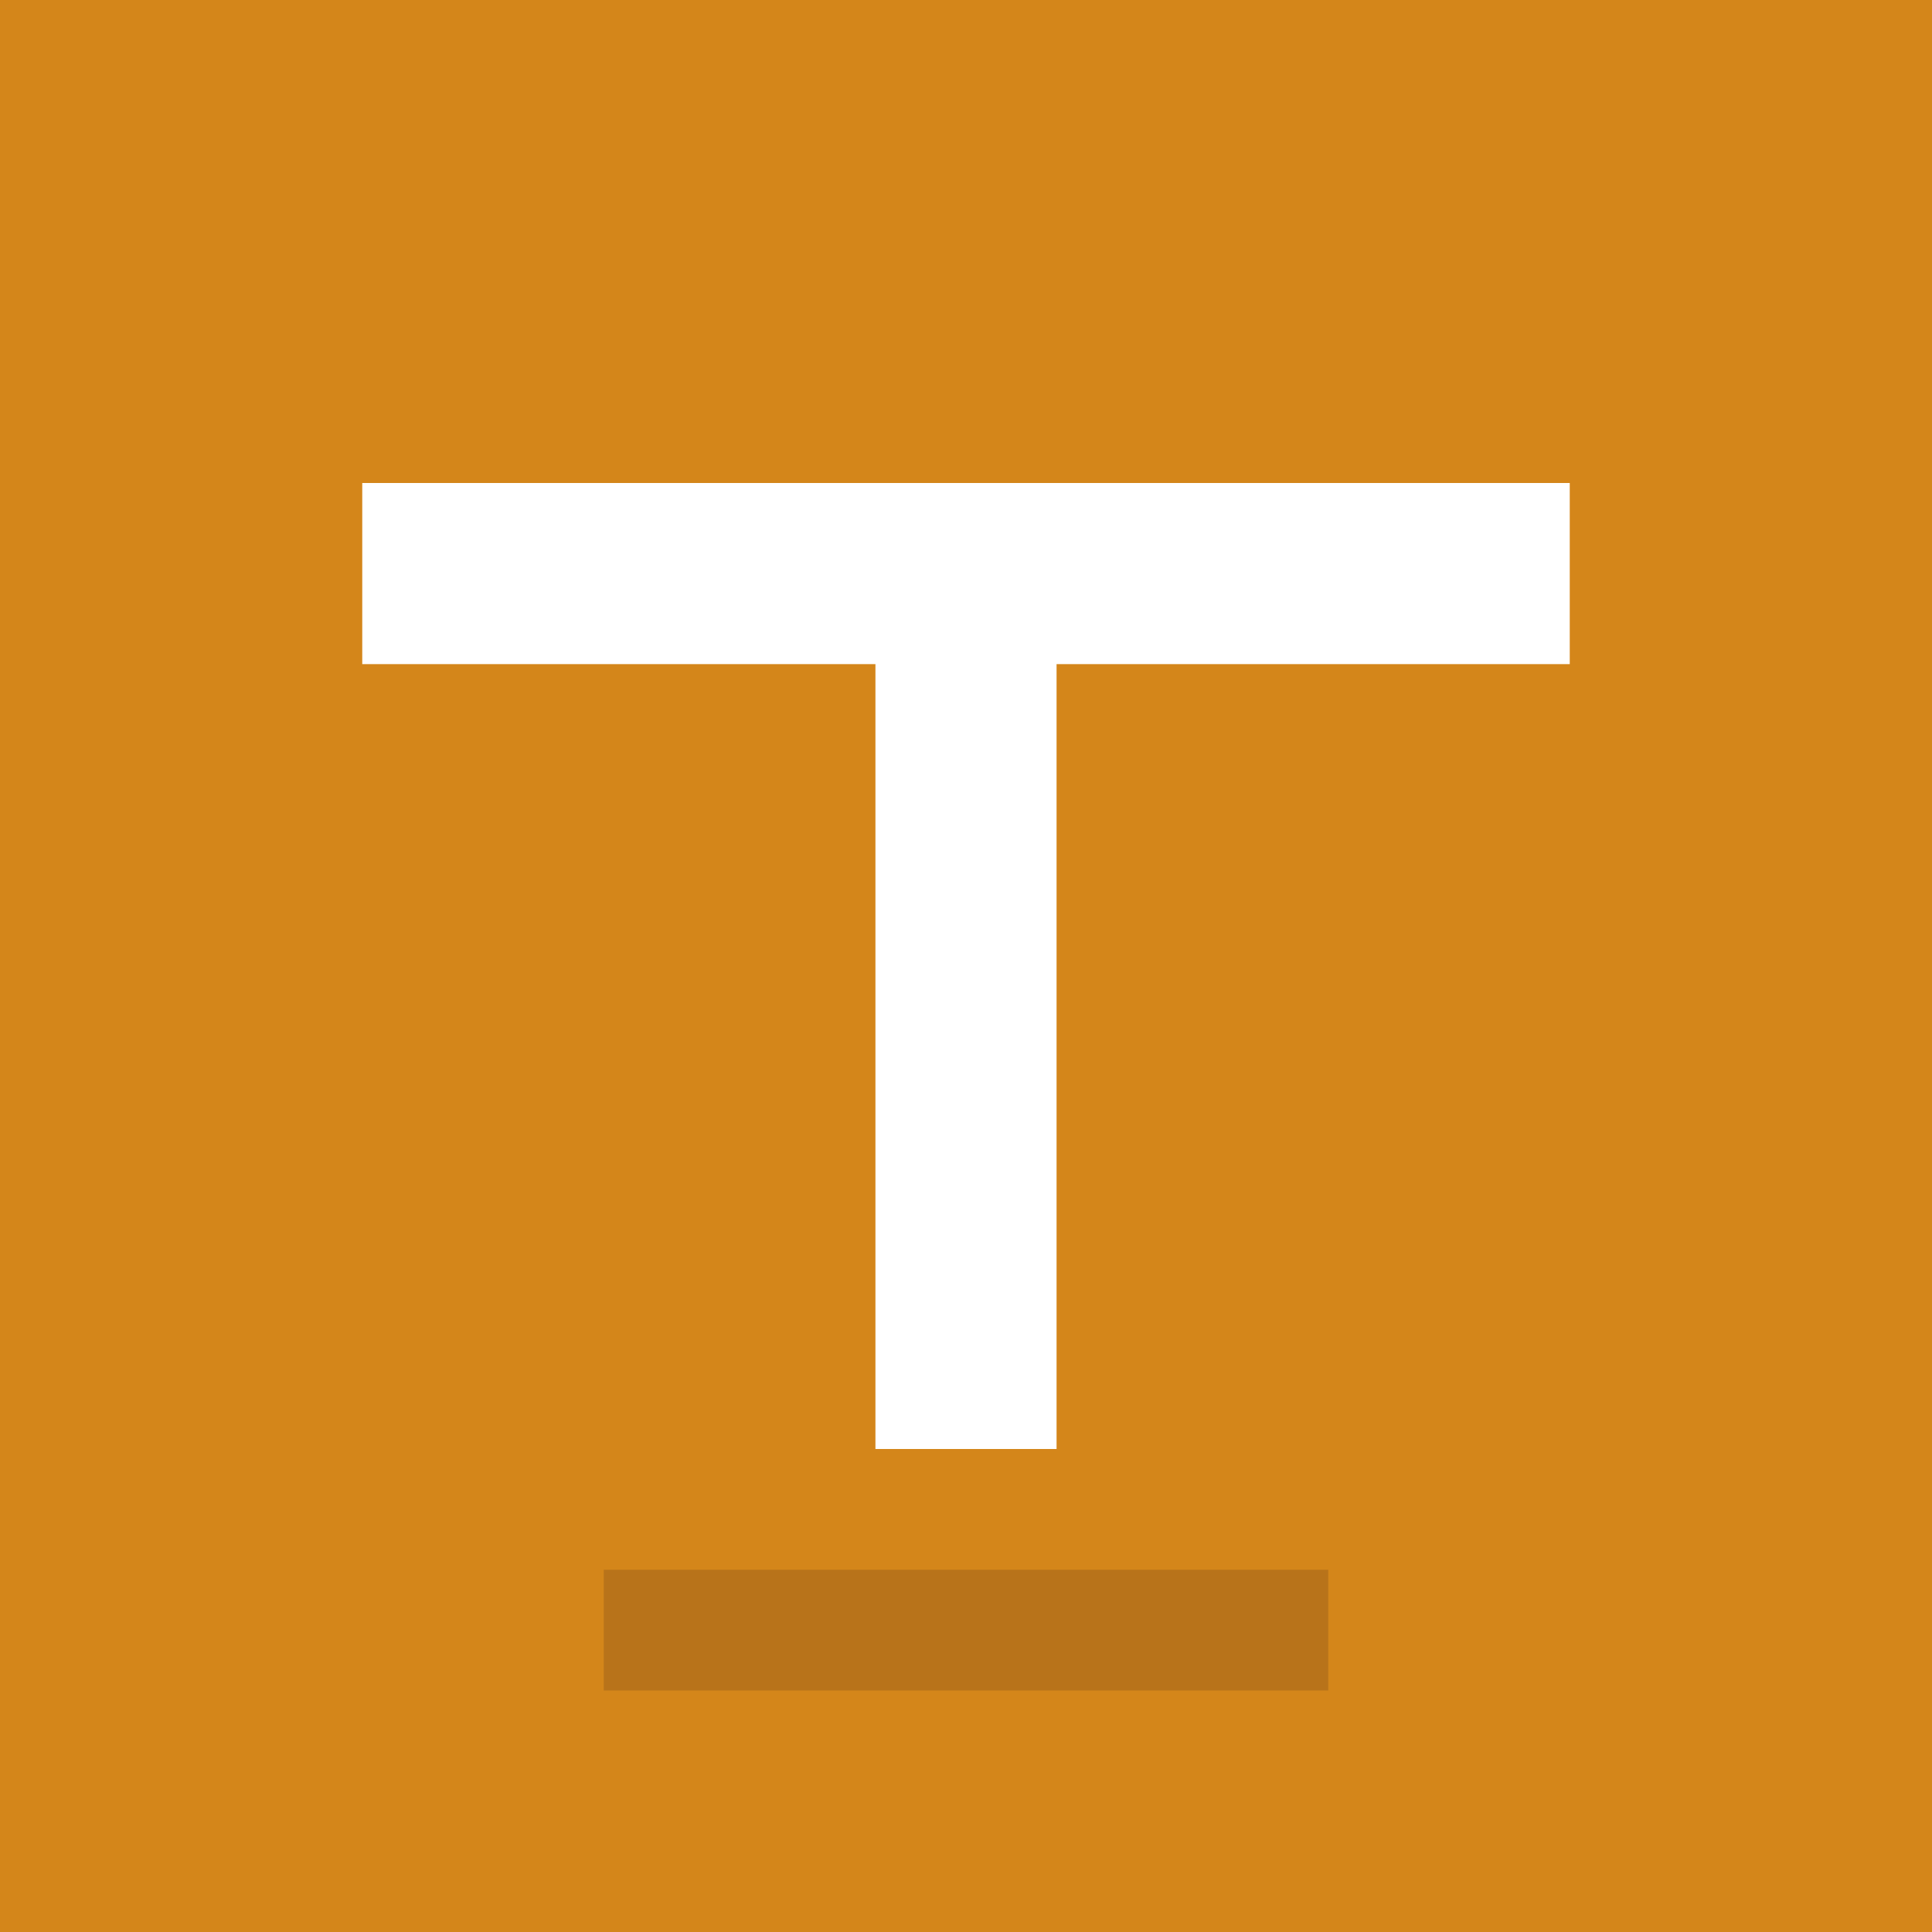
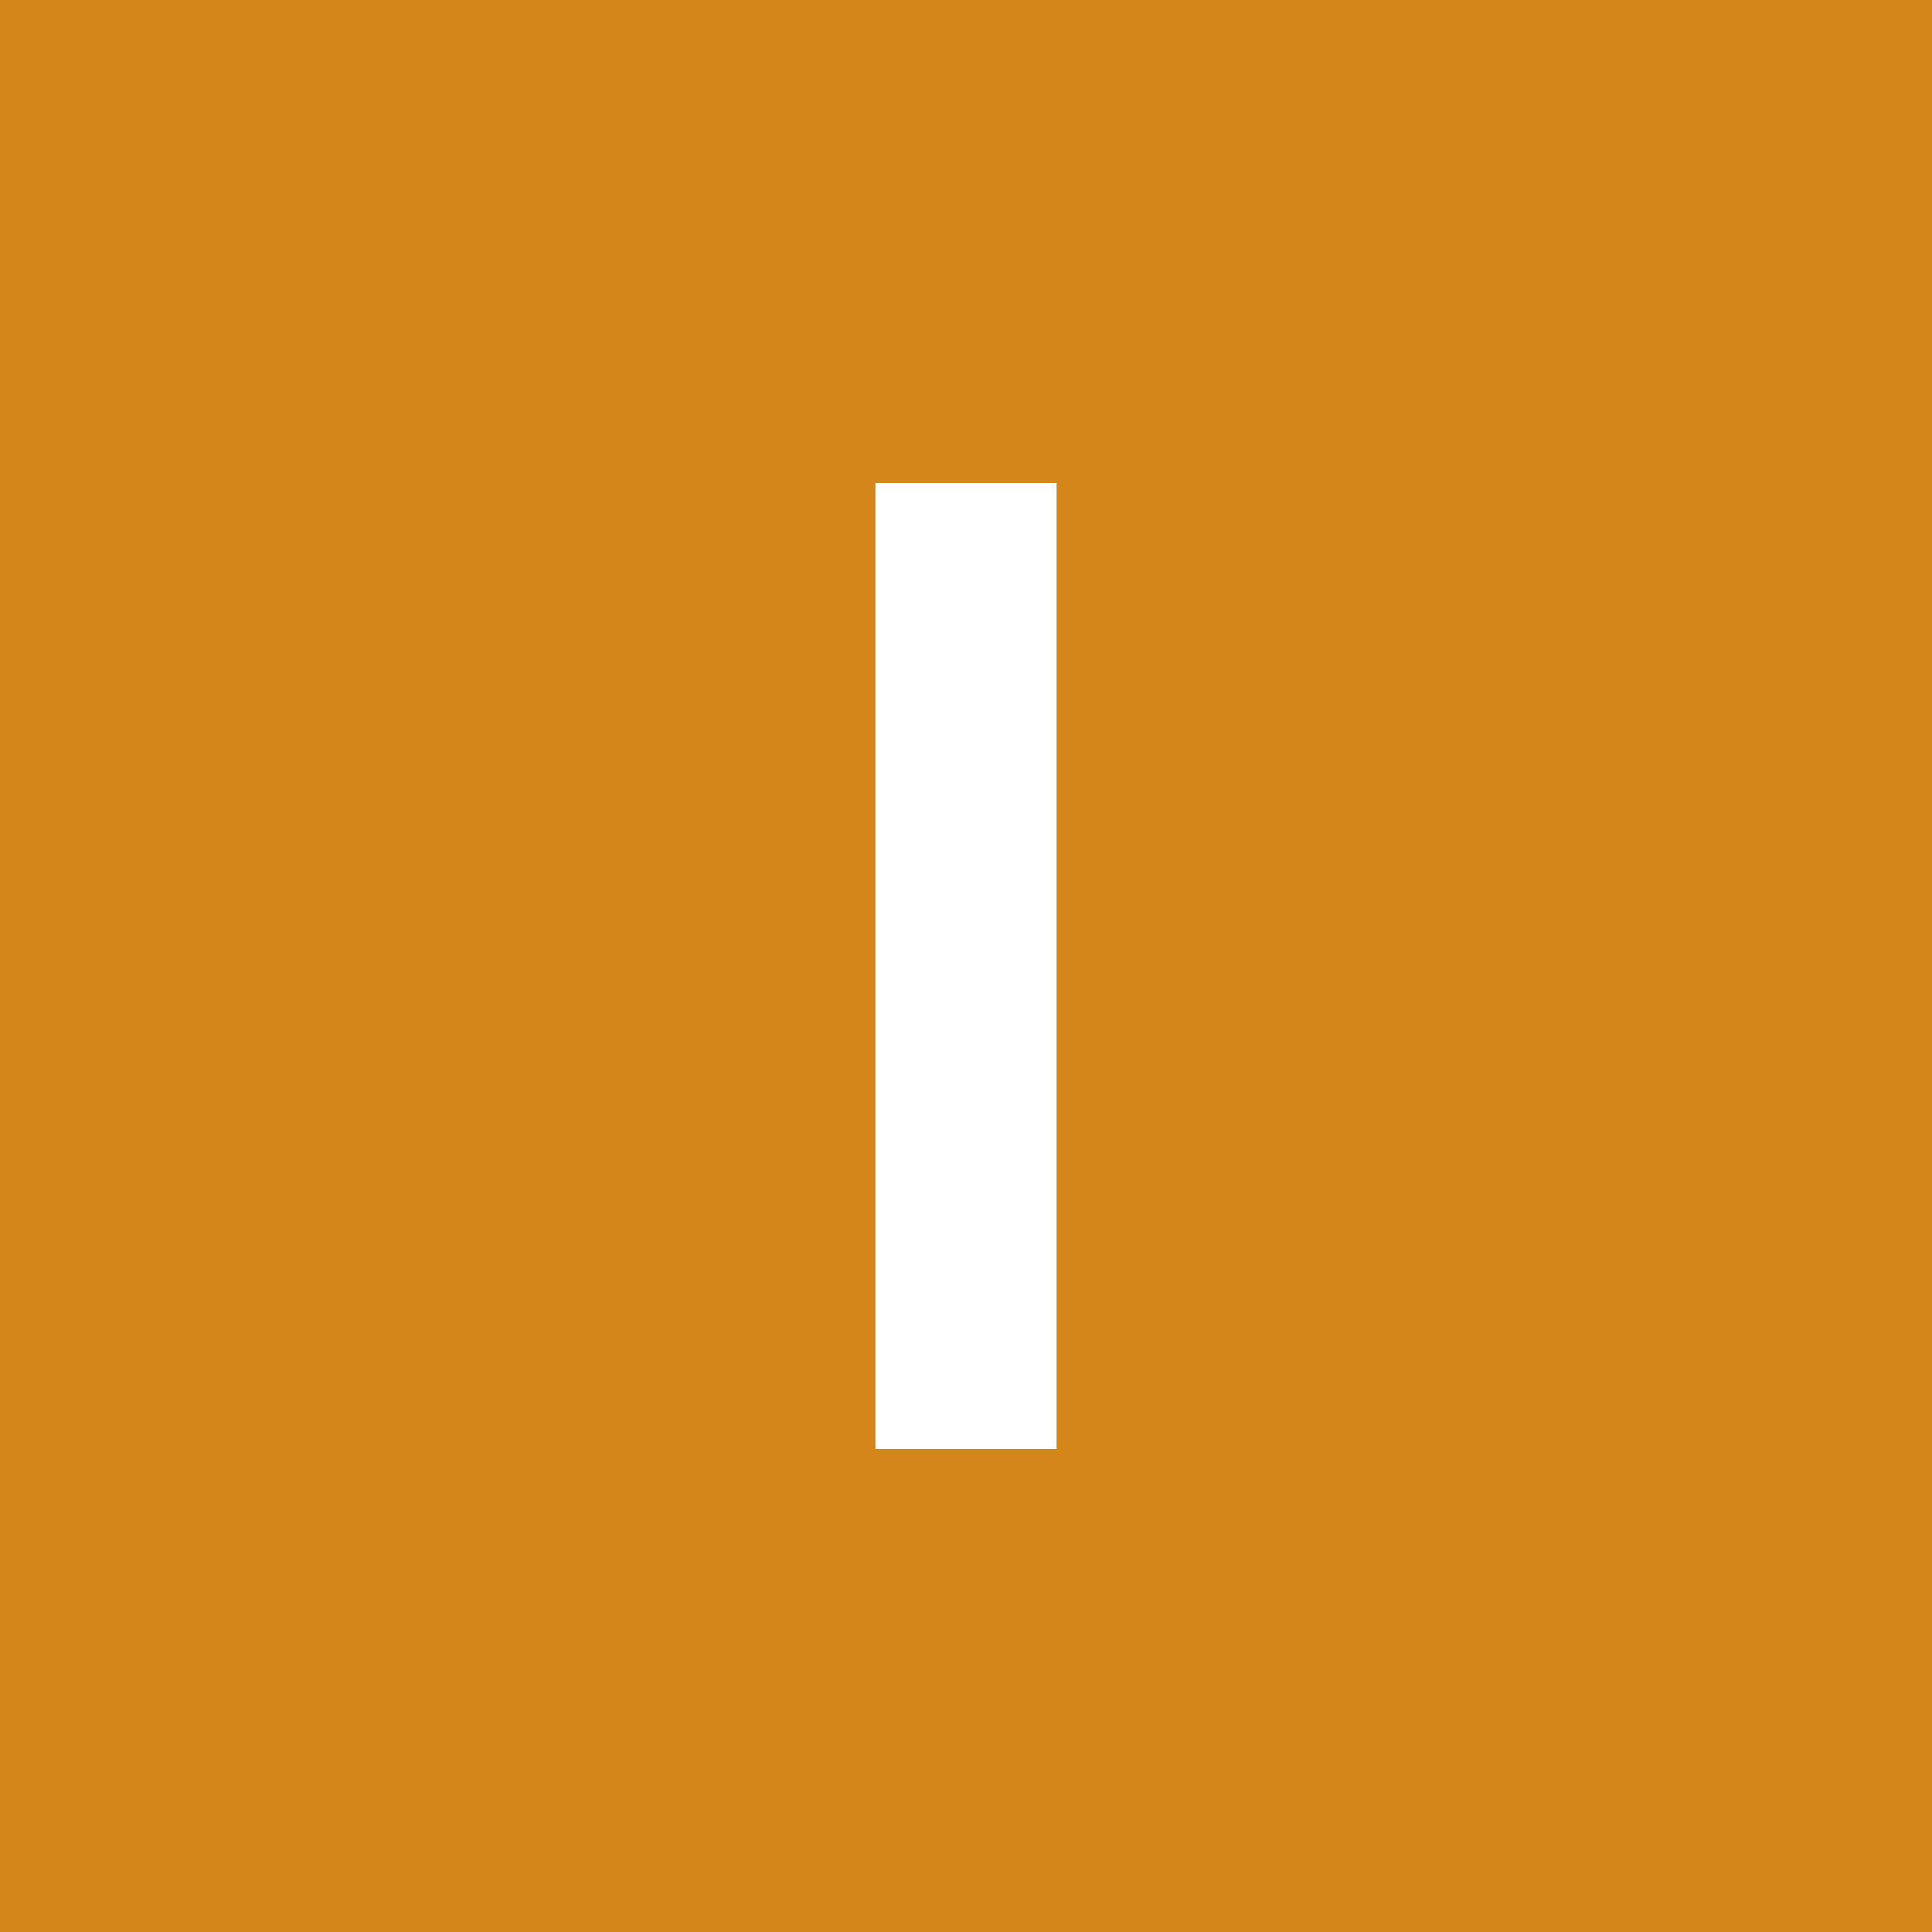
<svg xmlns="http://www.w3.org/2000/svg" width="32" height="32" viewBox="0 0 32 32" fill="none">
  <rect width="32" height="32" fill="#d4861a" />
  <g fill="#fff">
-     <rect x="6" y="8" width="20" height="3" />
    <rect x="14.5" y="8" width="3" height="16" />
  </g>
-   <rect x="10" y="26" width="12" height="2" fill="#b8731a" />
</svg>